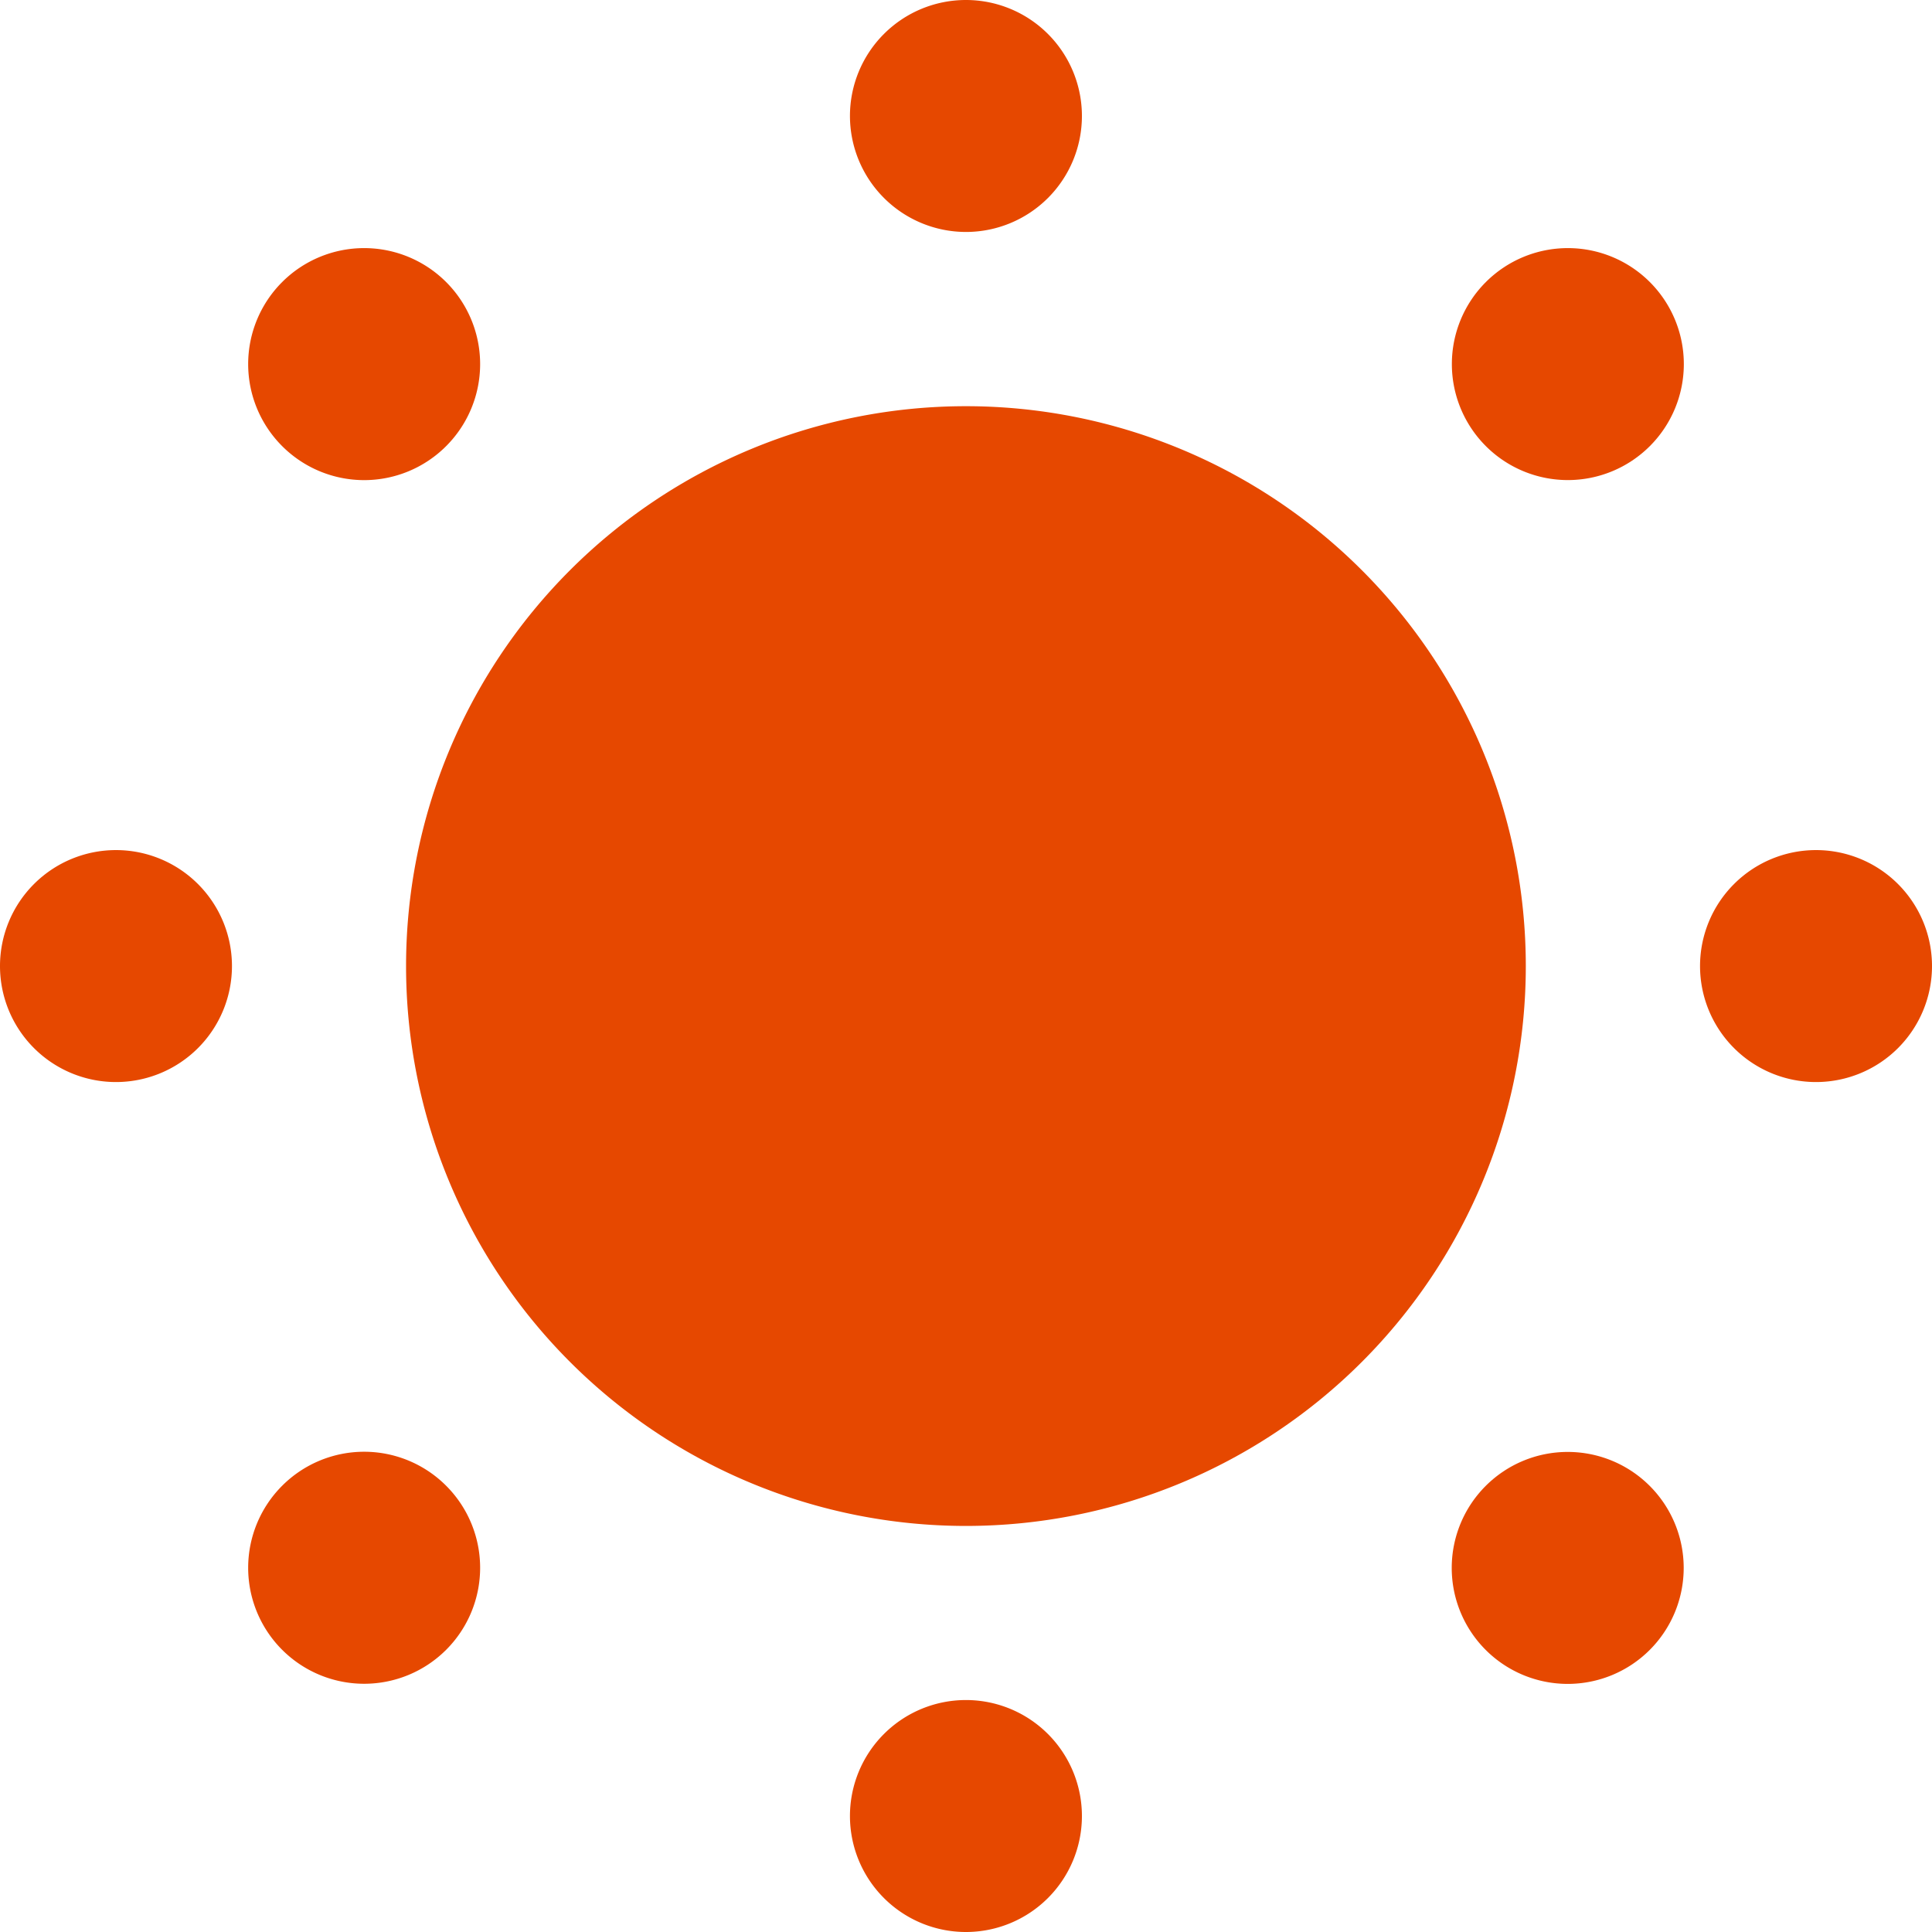
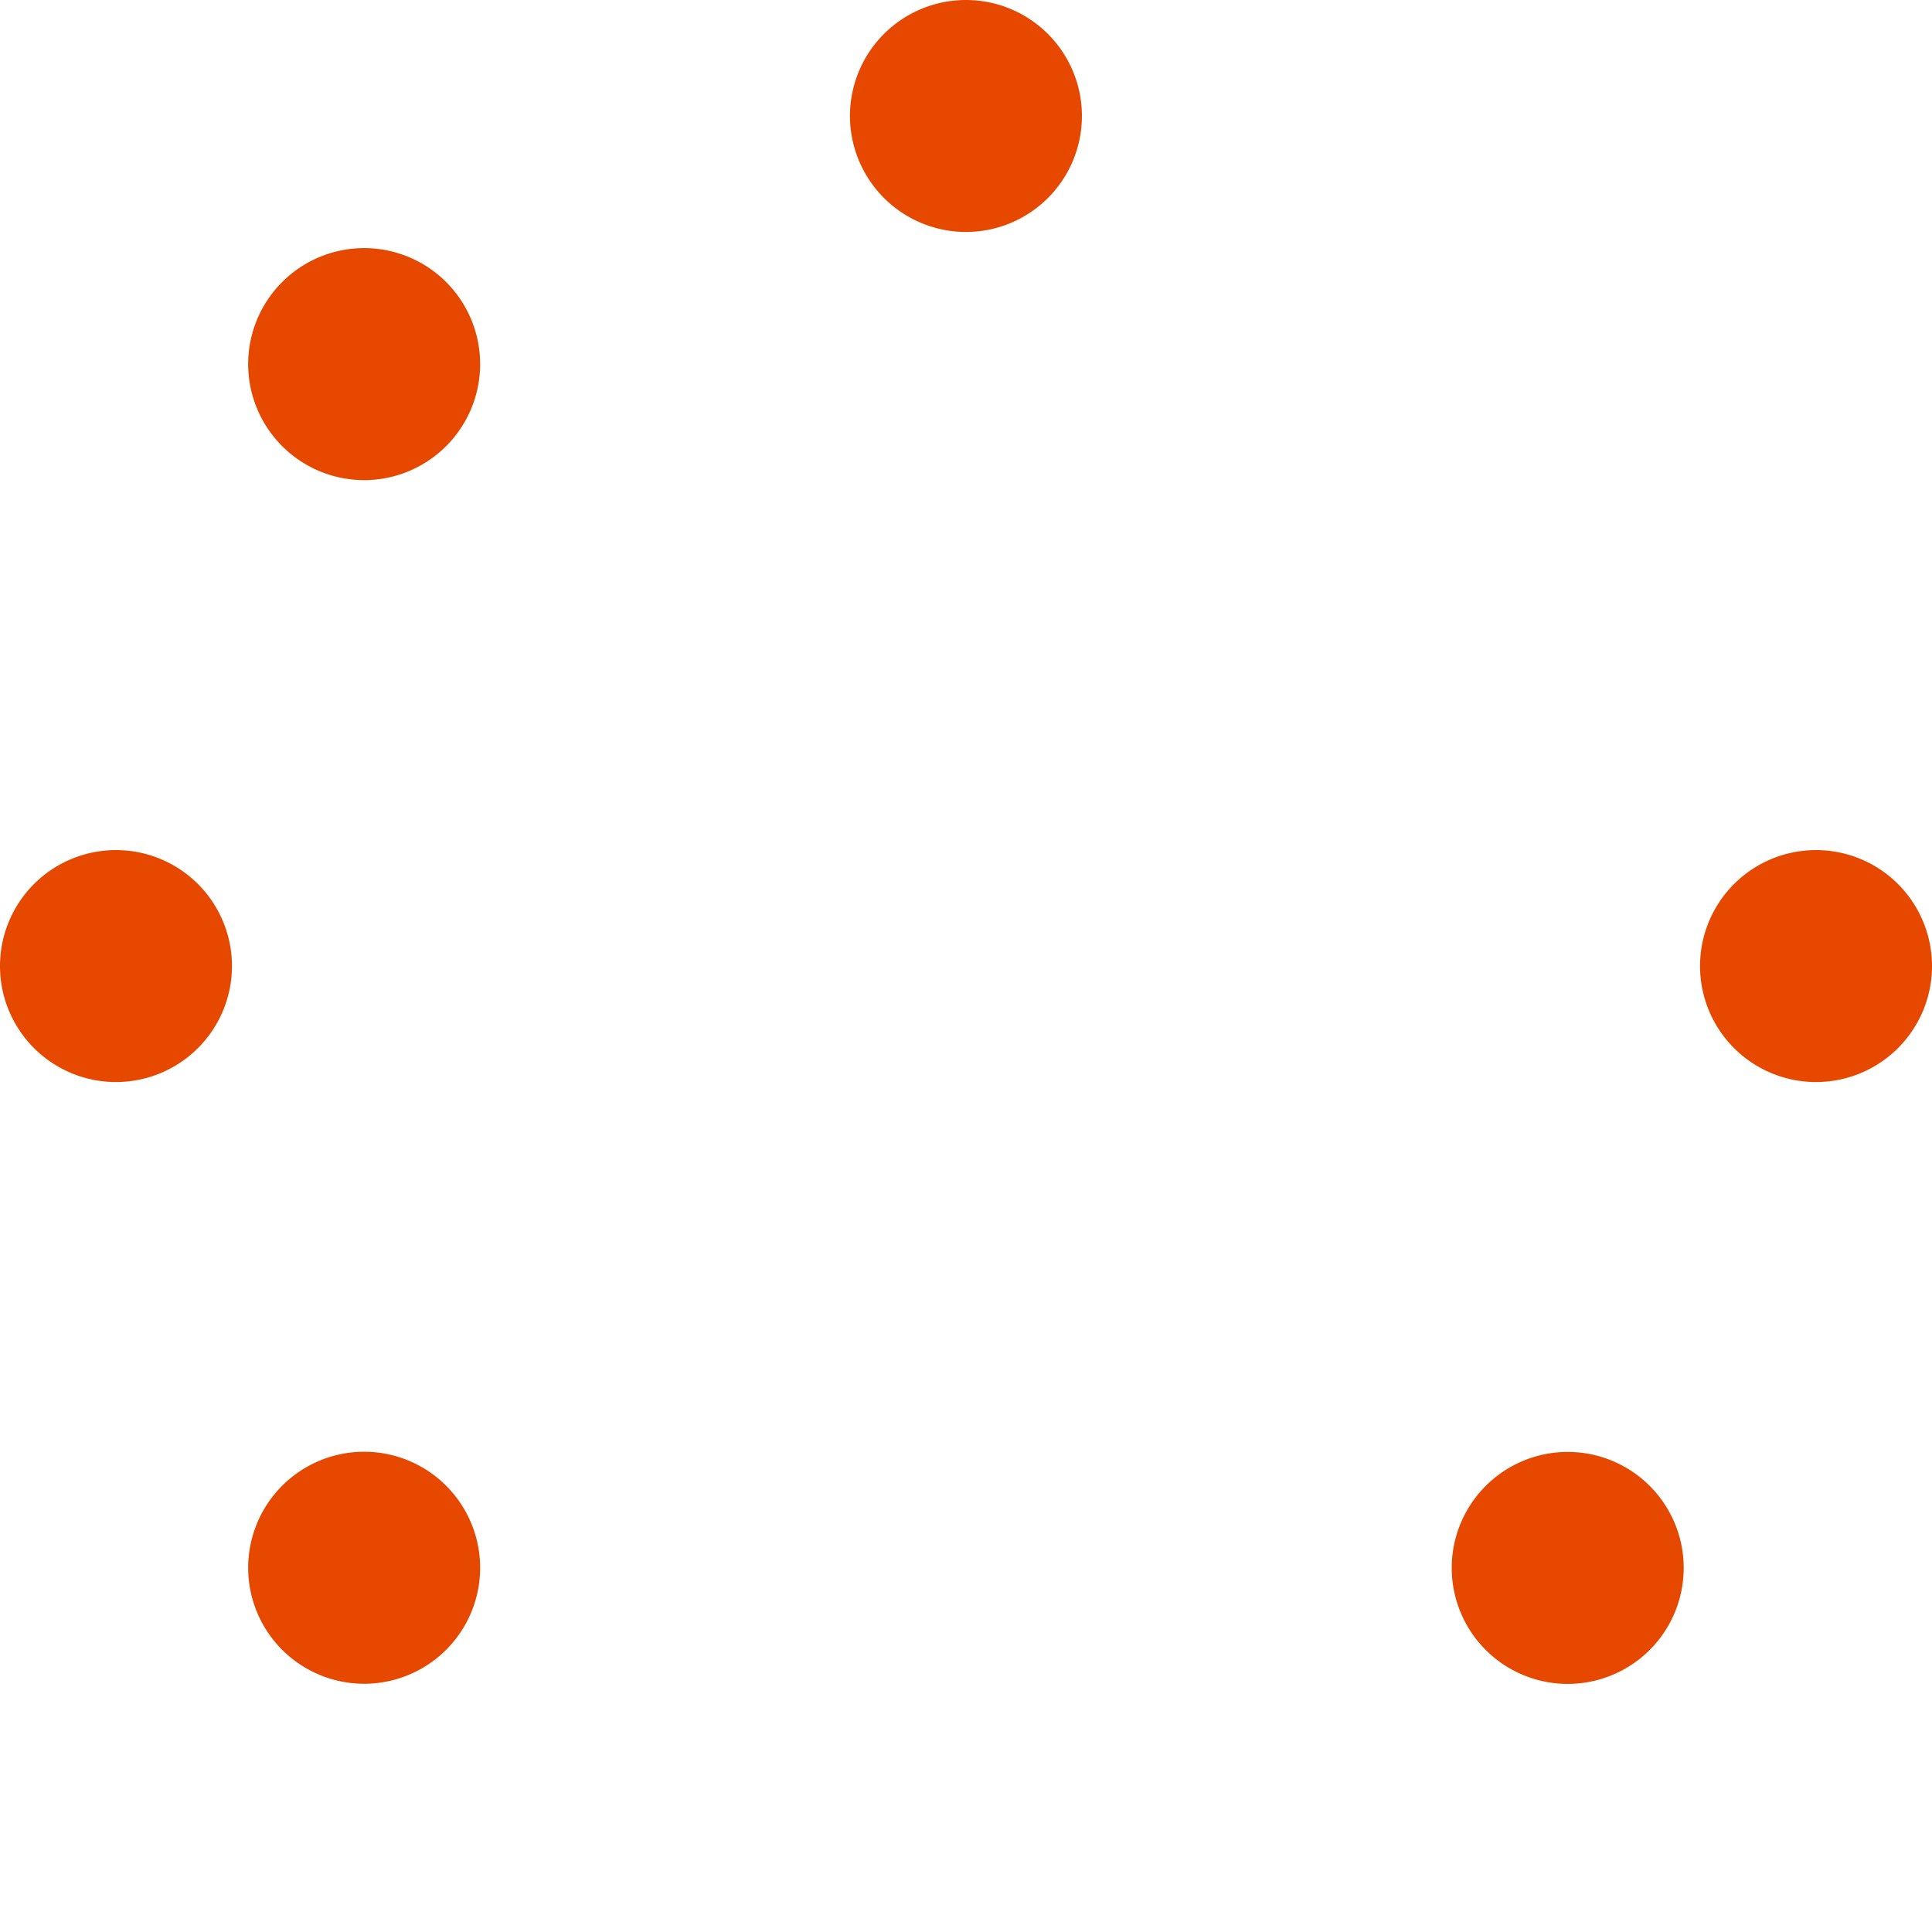
<svg xmlns="http://www.w3.org/2000/svg" width="14.659" height="14.659" viewBox="0 0 14.659 14.659">
  <g id="グループ_35223" data-name="グループ 35223" transform="translate(0)">
-     <path id="パス_36408" data-name="パス 36408" d="M272.514,7.883a4.248,4.248,0,1,0,4.248,4.248,4.248,4.248,0,0,0-4.248-4.248" transform="translate(-265.185 -4.801)" fill="#e64800" />
    <path id="パス_36409" data-name="パス 36409" d="M276.892,2.51a.88.88,0,1,0-.88-.88.881.881,0,0,0,.88.88" transform="translate(-269.563 -0.75)" fill="#e64800" />
-     <path id="パス_36410" data-name="パス 36410" d="M276.892,30.507a.88.88,0,1,0,.88.88.88.88,0,0,0-.88-.88" transform="translate(-269.563 -17.608)" fill="#e64800" />
    <path id="パス_36411" data-name="パス 36411" d="M266.994,6.611a.88.88,0,1,0-1.244,0,.879.879,0,0,0,1.244,0" transform="translate(-263.609 -3.226)" fill="#e64800" />
    <path id="パス_36412" data-name="パス 36412" d="M286.79,26.407a.88.88,0,1,0,1.244,0,.88.88,0,0,0-1.244,0" transform="translate(-275.517 -15.133)" fill="#e64800" />
    <path id="パス_36413" data-name="パス 36413" d="M262.014,15.63a.88.88,0,1,0,.88.88.88.88,0,0,0-.88-.88" transform="translate(-261.134 -9.18)" fill="#e64800" />
    <path id="パス_36414" data-name="パス 36414" d="M291.771,15.63a.88.88,0,1,0,.88.88.88.88,0,0,0-.88-.88" transform="translate(-277.992 -9.18)" fill="#e64800" />
    <path id="パス_36415" data-name="パス 36415" d="M265.75,26.407a.88.88,0,1,0,1.244,0,.879.879,0,0,0-1.244,0" transform="translate(-263.609 -15.134)" fill="#e64800" />
-     <path id="パス_36416" data-name="パス 36416" d="M286.792,5.366a.88.88,0,1,0,1.244,0,.88.88,0,0,0-1.244,0" transform="translate(-275.518 -3.226)" fill="#e64800" />
  </g>
</svg>